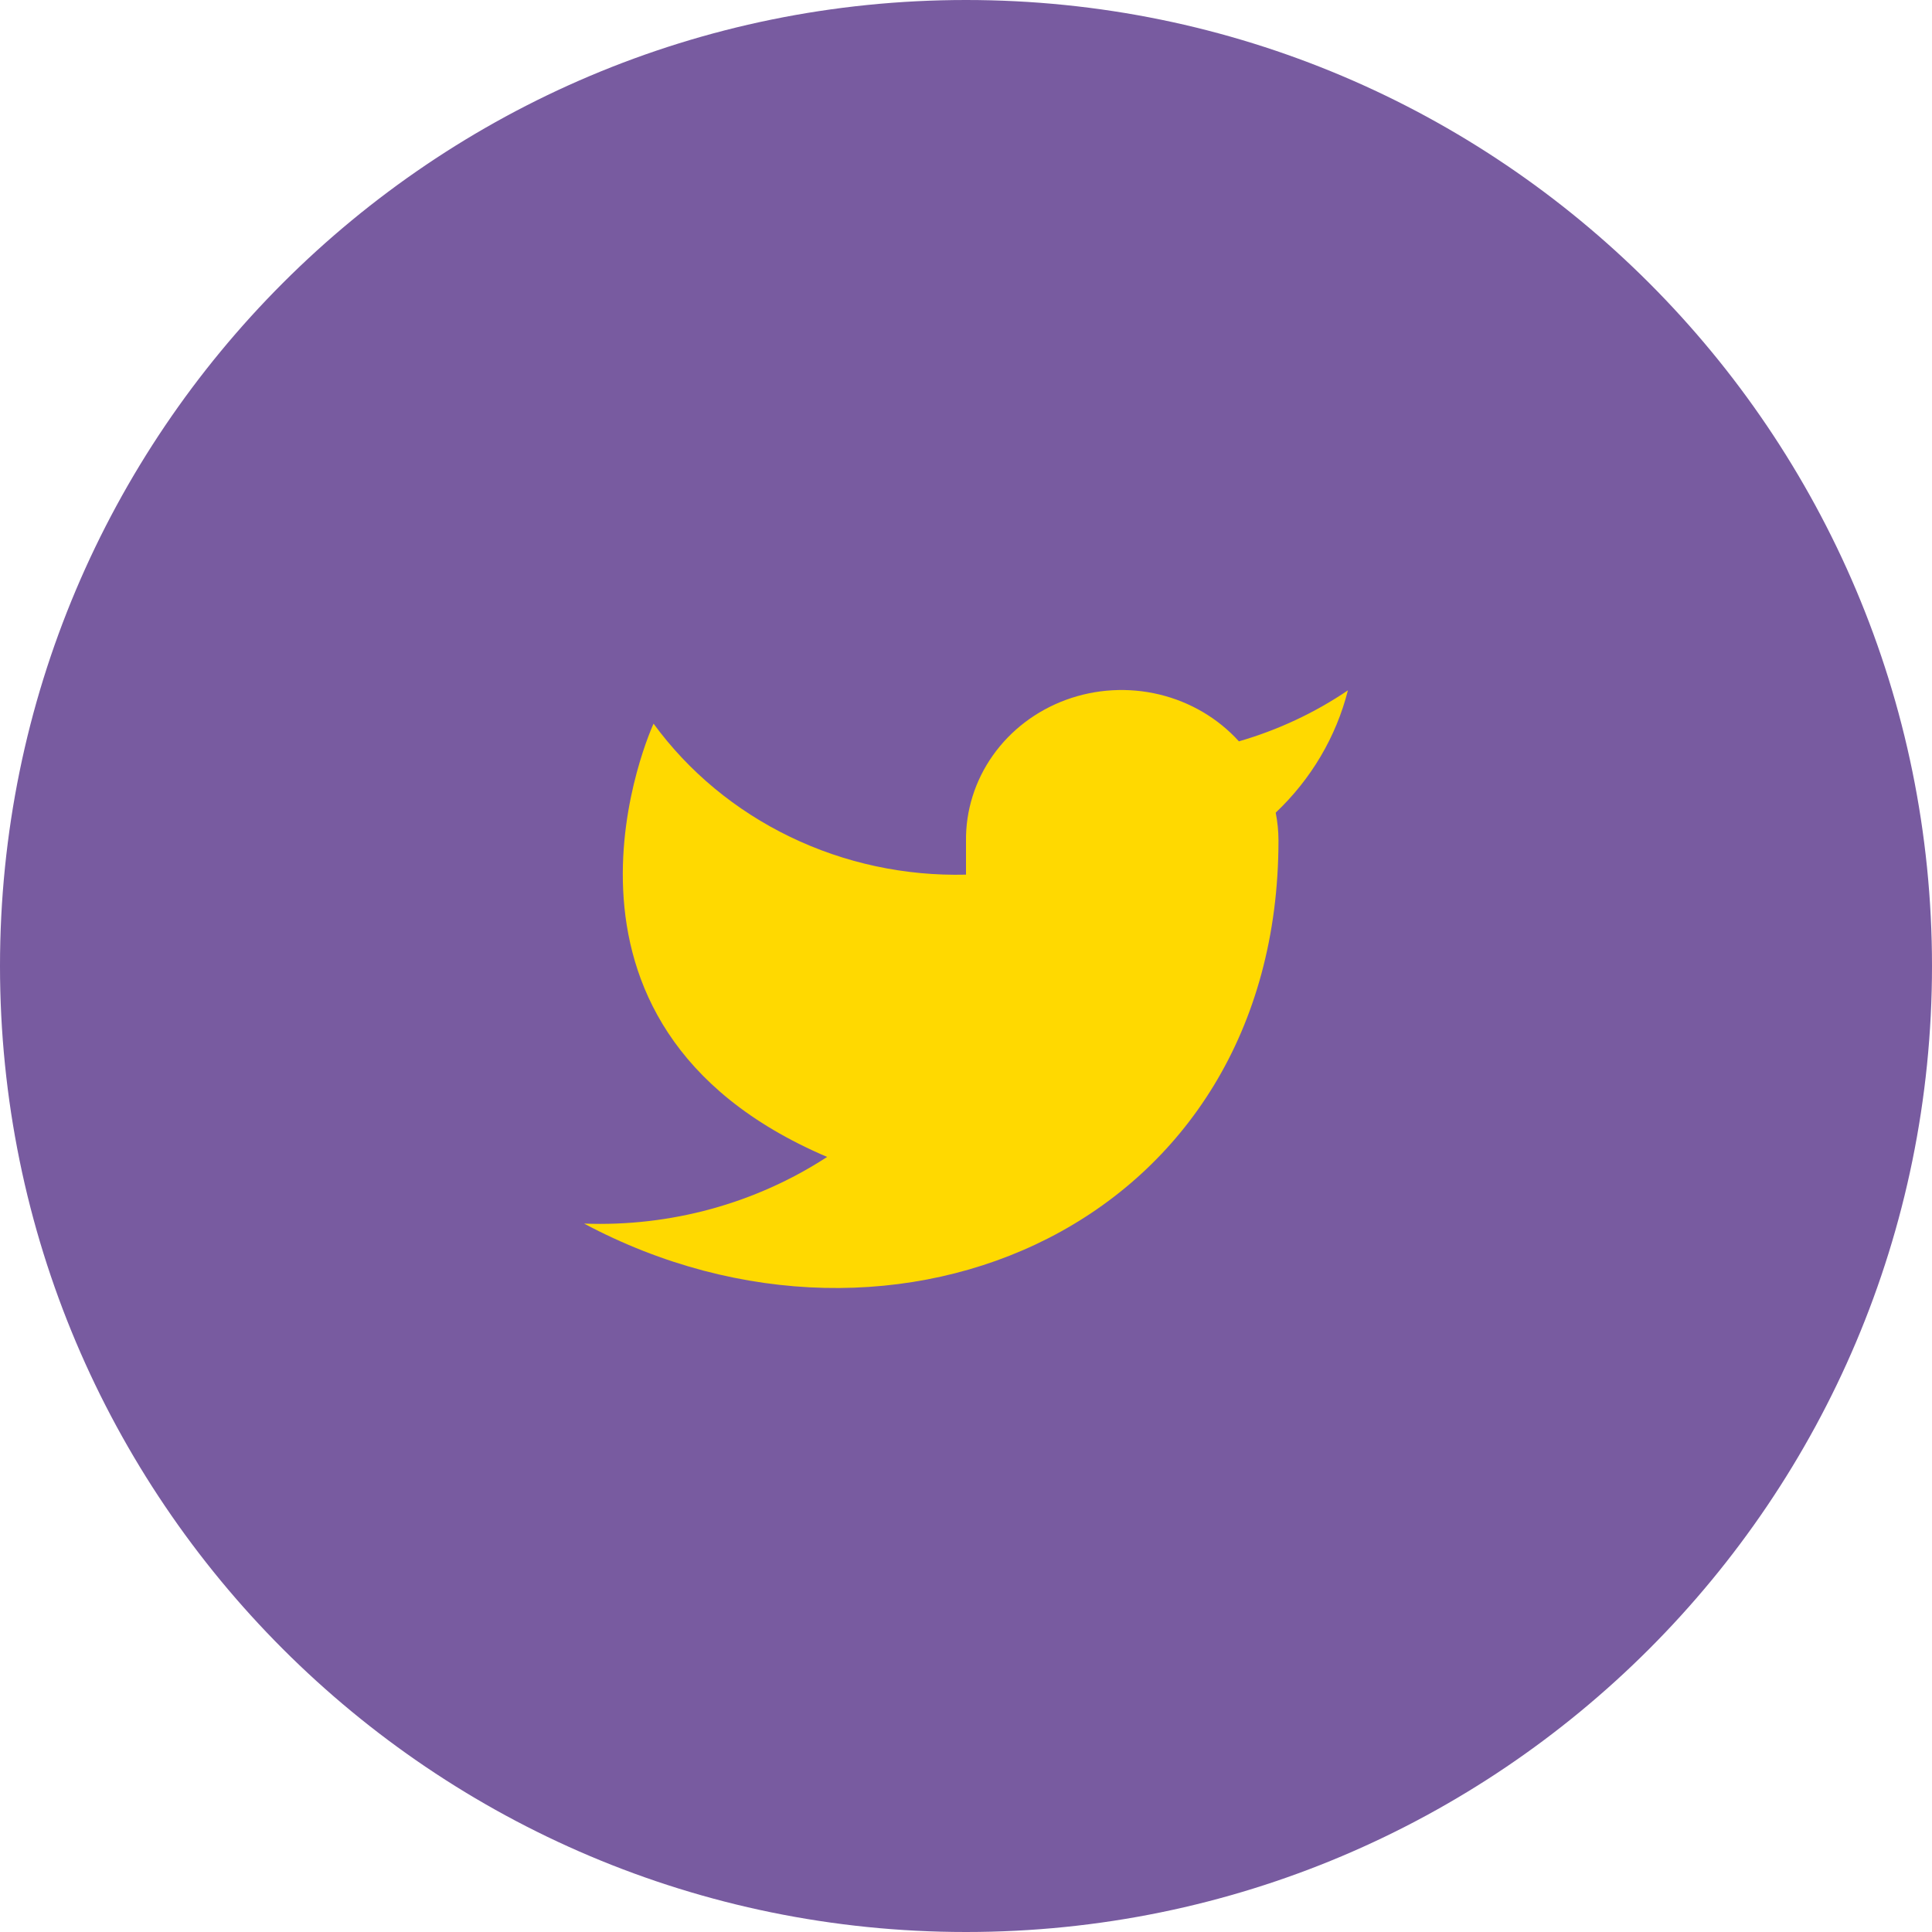
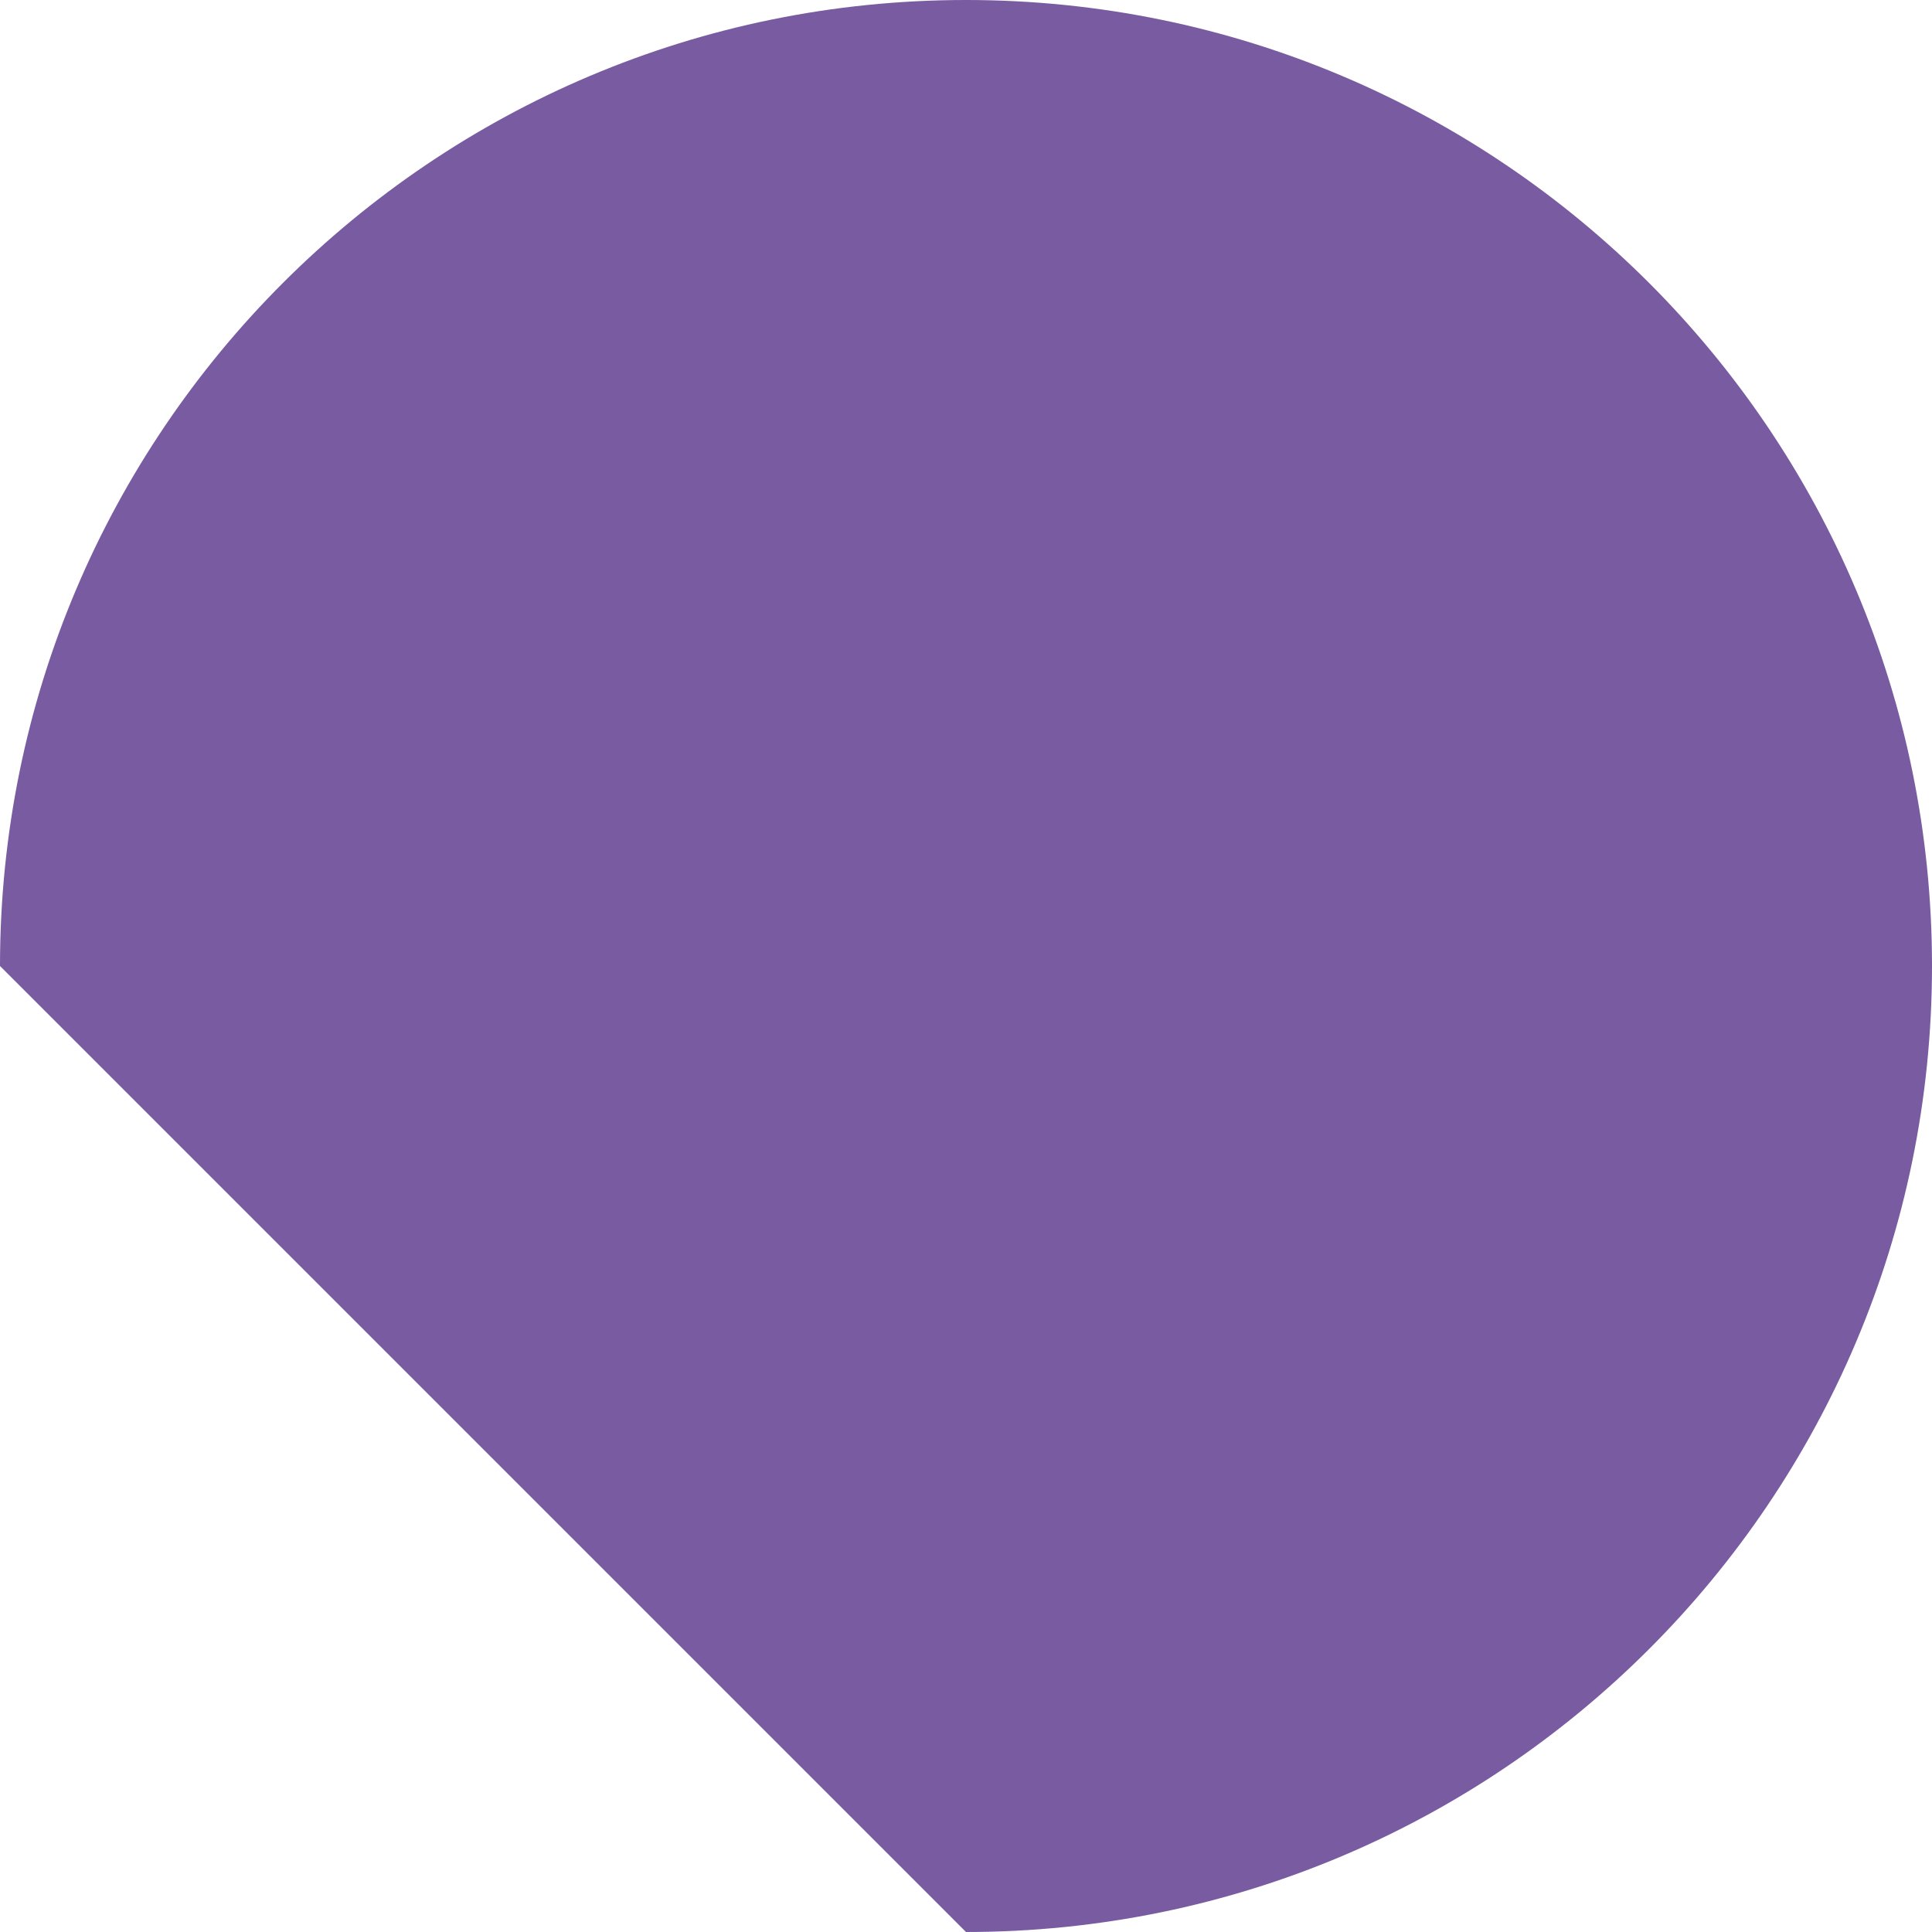
<svg xmlns="http://www.w3.org/2000/svg" width="46" height="46" viewBox="0 0 46 46" fill="none">
  <g clip-path="url(#clip0_1_8279)">
-     <path d="M23 46C35.703 46 46 35.703 46 23C46 10.297 35.703 0 23 0C10.297 0 0 10.297 0 23C0 35.703 10.297 46 23 46Z" fill="#785BA0" />
-     <path d="M32.093 16.437C31.302 16.973 30.425 17.383 29.498 17.651C29 17.101 28.338 16.712 27.602 16.535C26.866 16.358 26.091 16.403 25.383 16.662C24.674 16.922 24.065 17.384 23.639 17.987C23.213 18.589 22.99 19.303 23 20.031V20.825C21.547 20.861 20.108 20.552 18.81 19.924C17.512 19.297 16.396 18.372 15.561 17.23C15.561 17.23 12.254 24.372 19.694 27.546C17.991 28.655 15.963 29.211 13.907 29.133C21.347 33.1 30.44 29.133 30.44 20.007C30.439 19.786 30.417 19.566 30.374 19.349C31.218 18.55 31.813 17.542 32.093 16.437Z" fill="#FFD900" />
+     <path d="M23 46C35.703 46 46 35.703 46 23C46 10.297 35.703 0 23 0C10.297 0 0 10.297 0 23Z" fill="#785BA0" />
  </g>
  <defs>
    <clipPath id="clip0_1_8279">
      <rect width="46" height="46" fill="white" />
    </clipPath>
  </defs>
</svg>